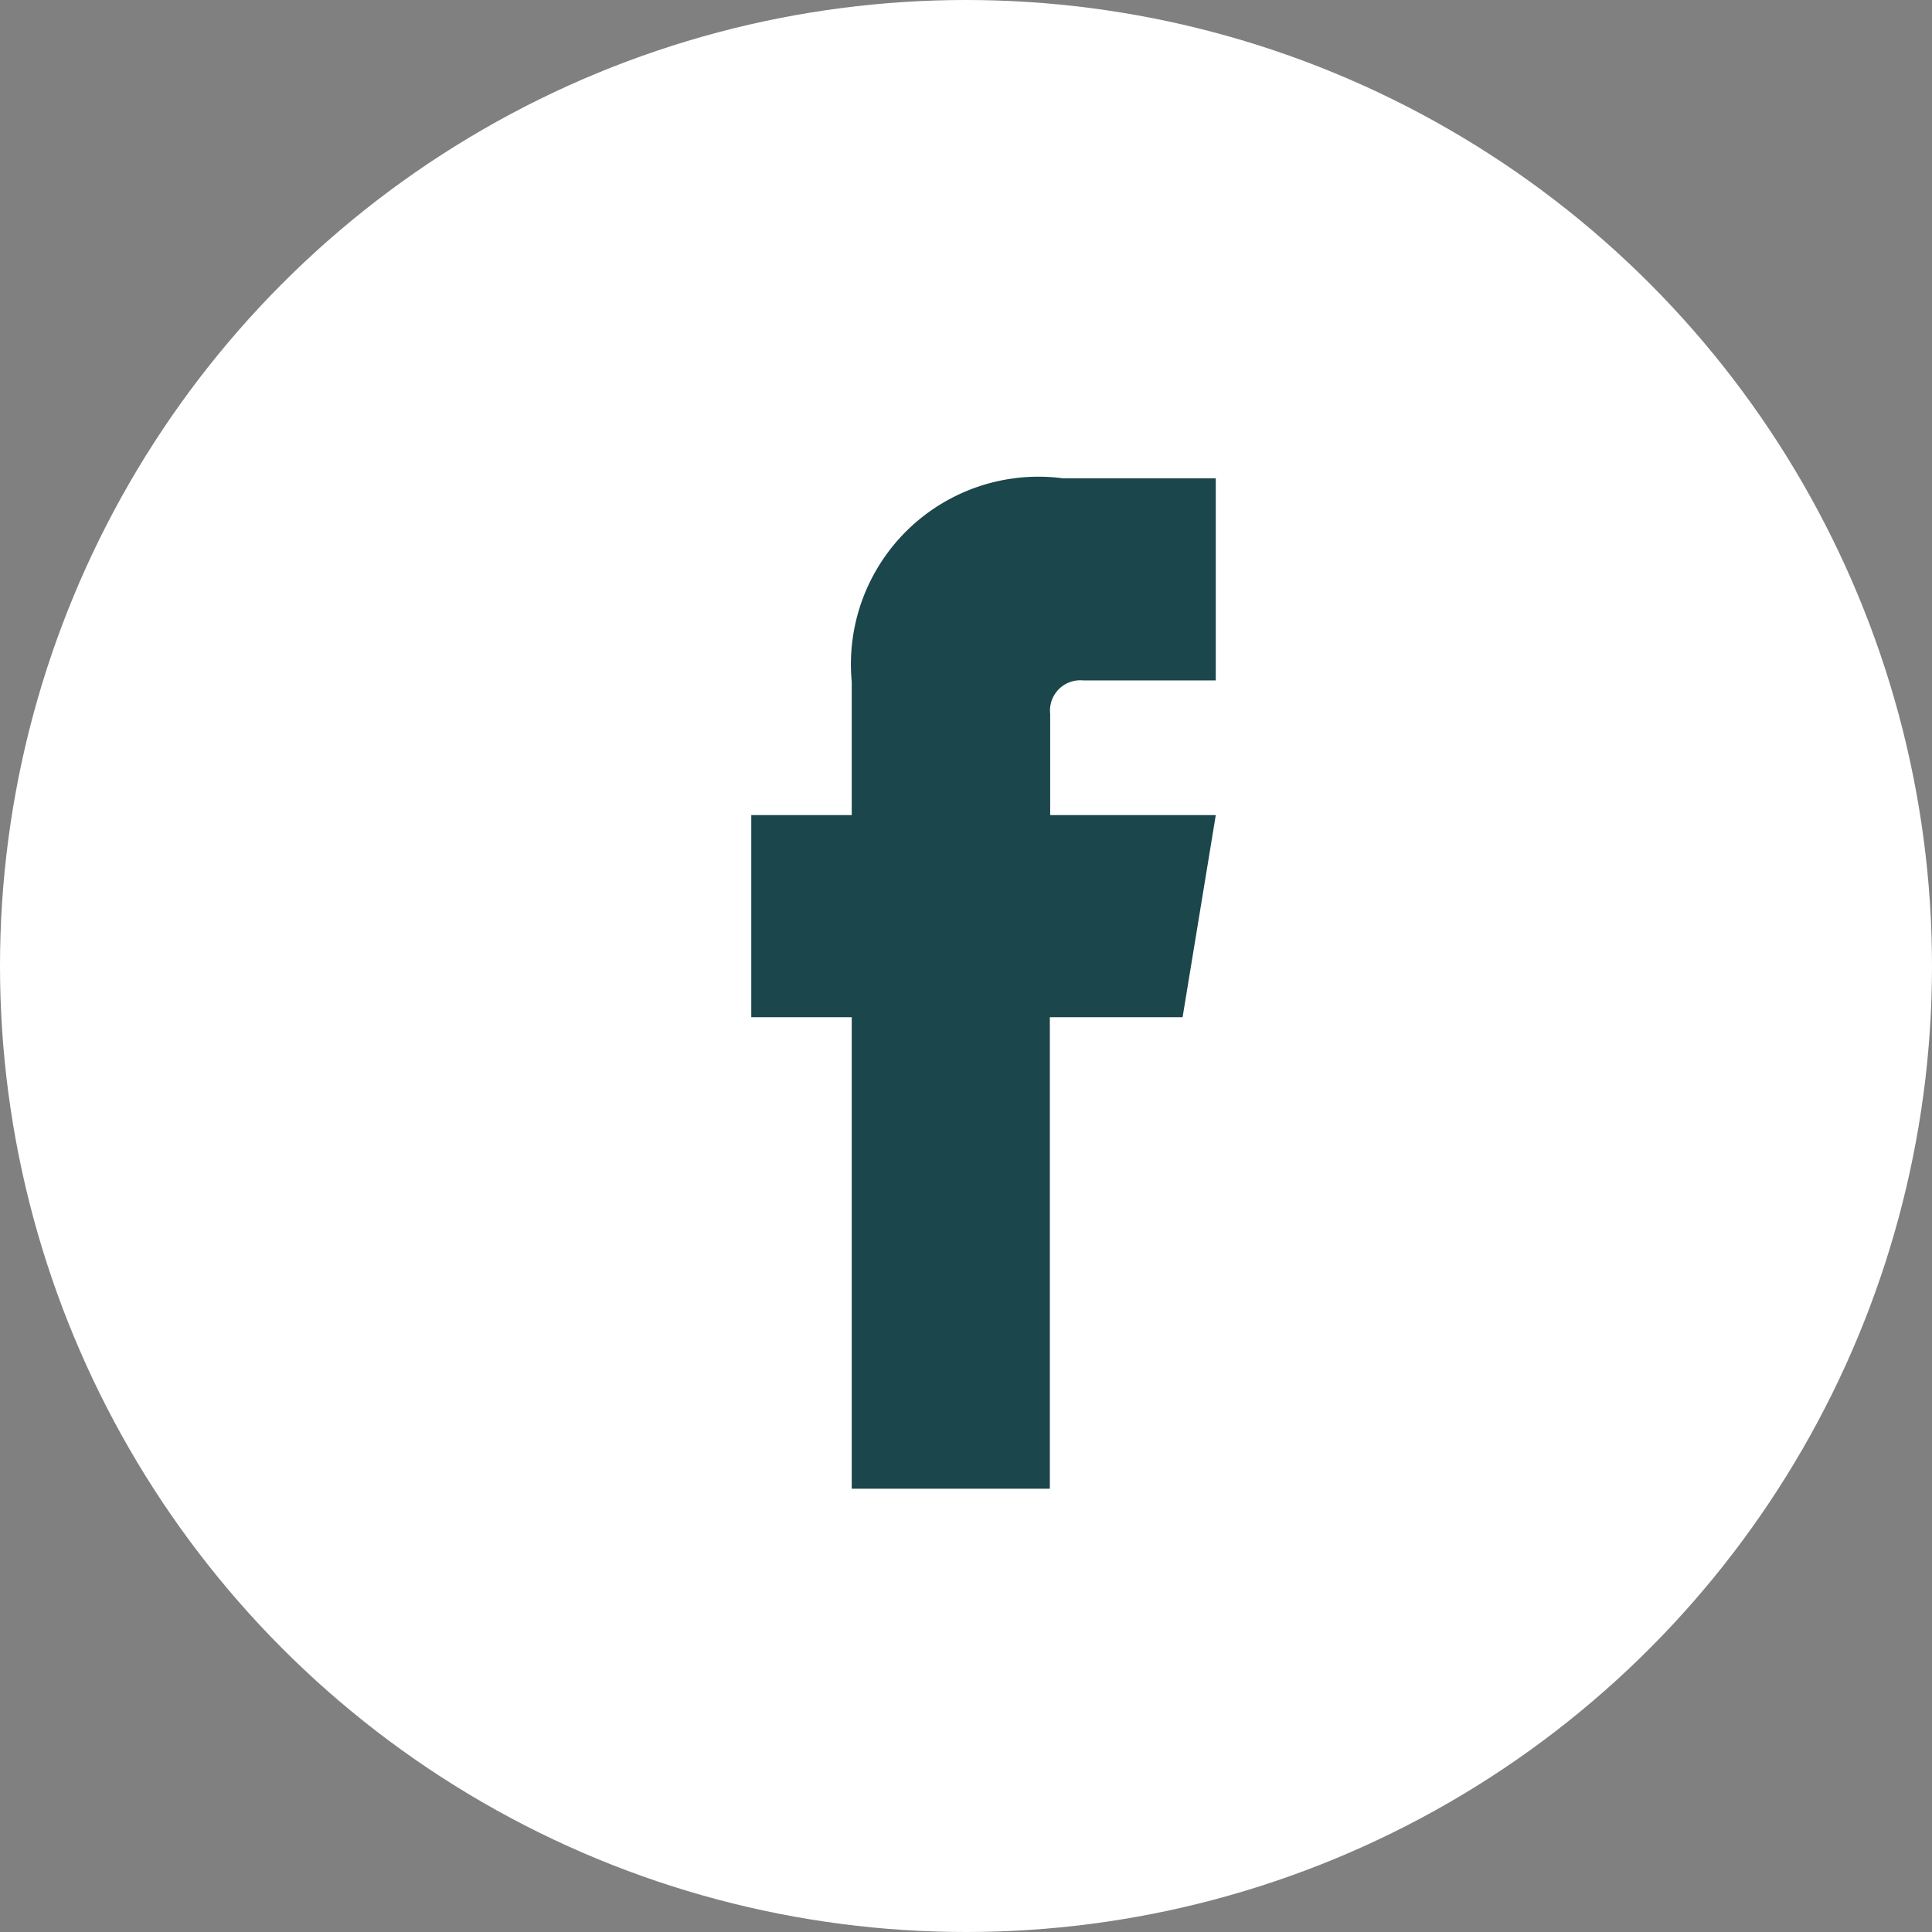
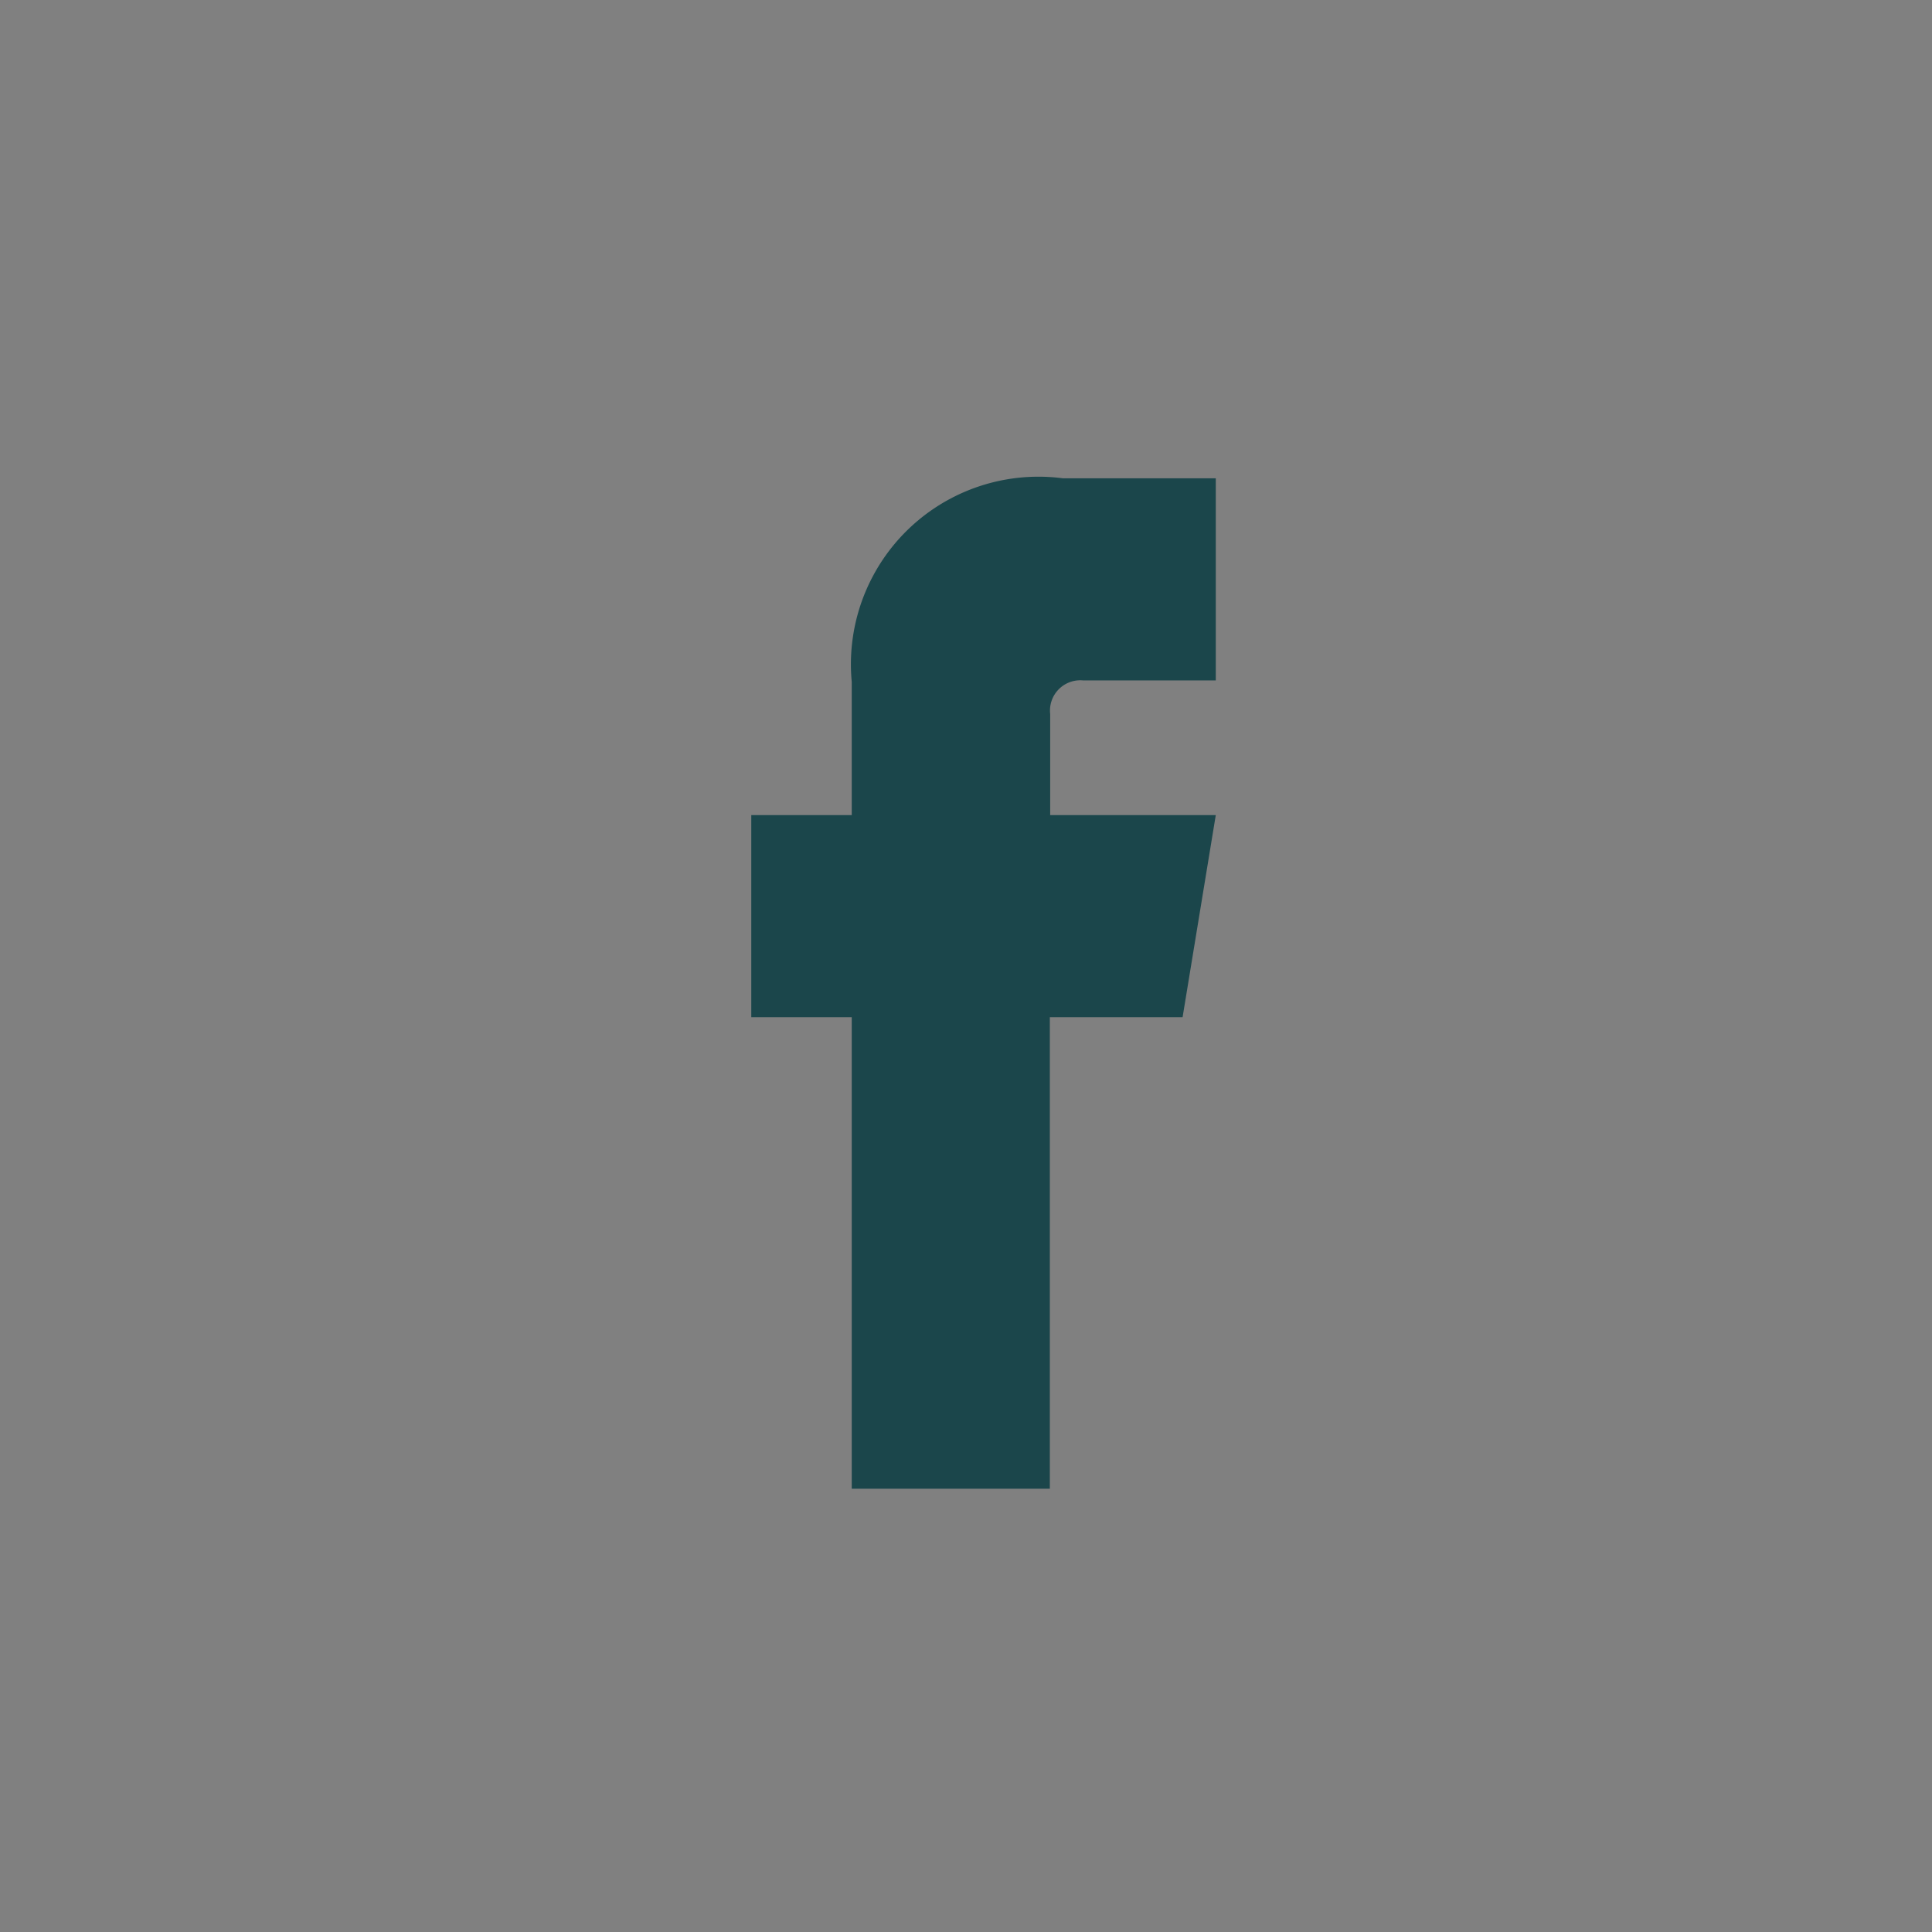
<svg xmlns="http://www.w3.org/2000/svg" id="Group_311" data-name="Group 311" width="28" height="28">
  <rect width="100%" height="100%" fill="#808080" stroke="none" />
-   <circle id="Ellipse_1" data-name="Ellipse 1" cx="14" cy="14" r="14" fill="#fff" />
  <path id="Path_75" data-name="Path 75" d="M526.715 122.076h1.924v-2.929h-2.215a2.718 2.718 0 00-3.061 2.949v1.932h-1.456v2.929h1.456v6.834h2.871v-6.834h1.924l.481-2.929h-2.4v-1.465a.439.439 0 01.476-.487z" transform="translate(-511.019 -112.215)" fill="#1b464b" />
</svg>